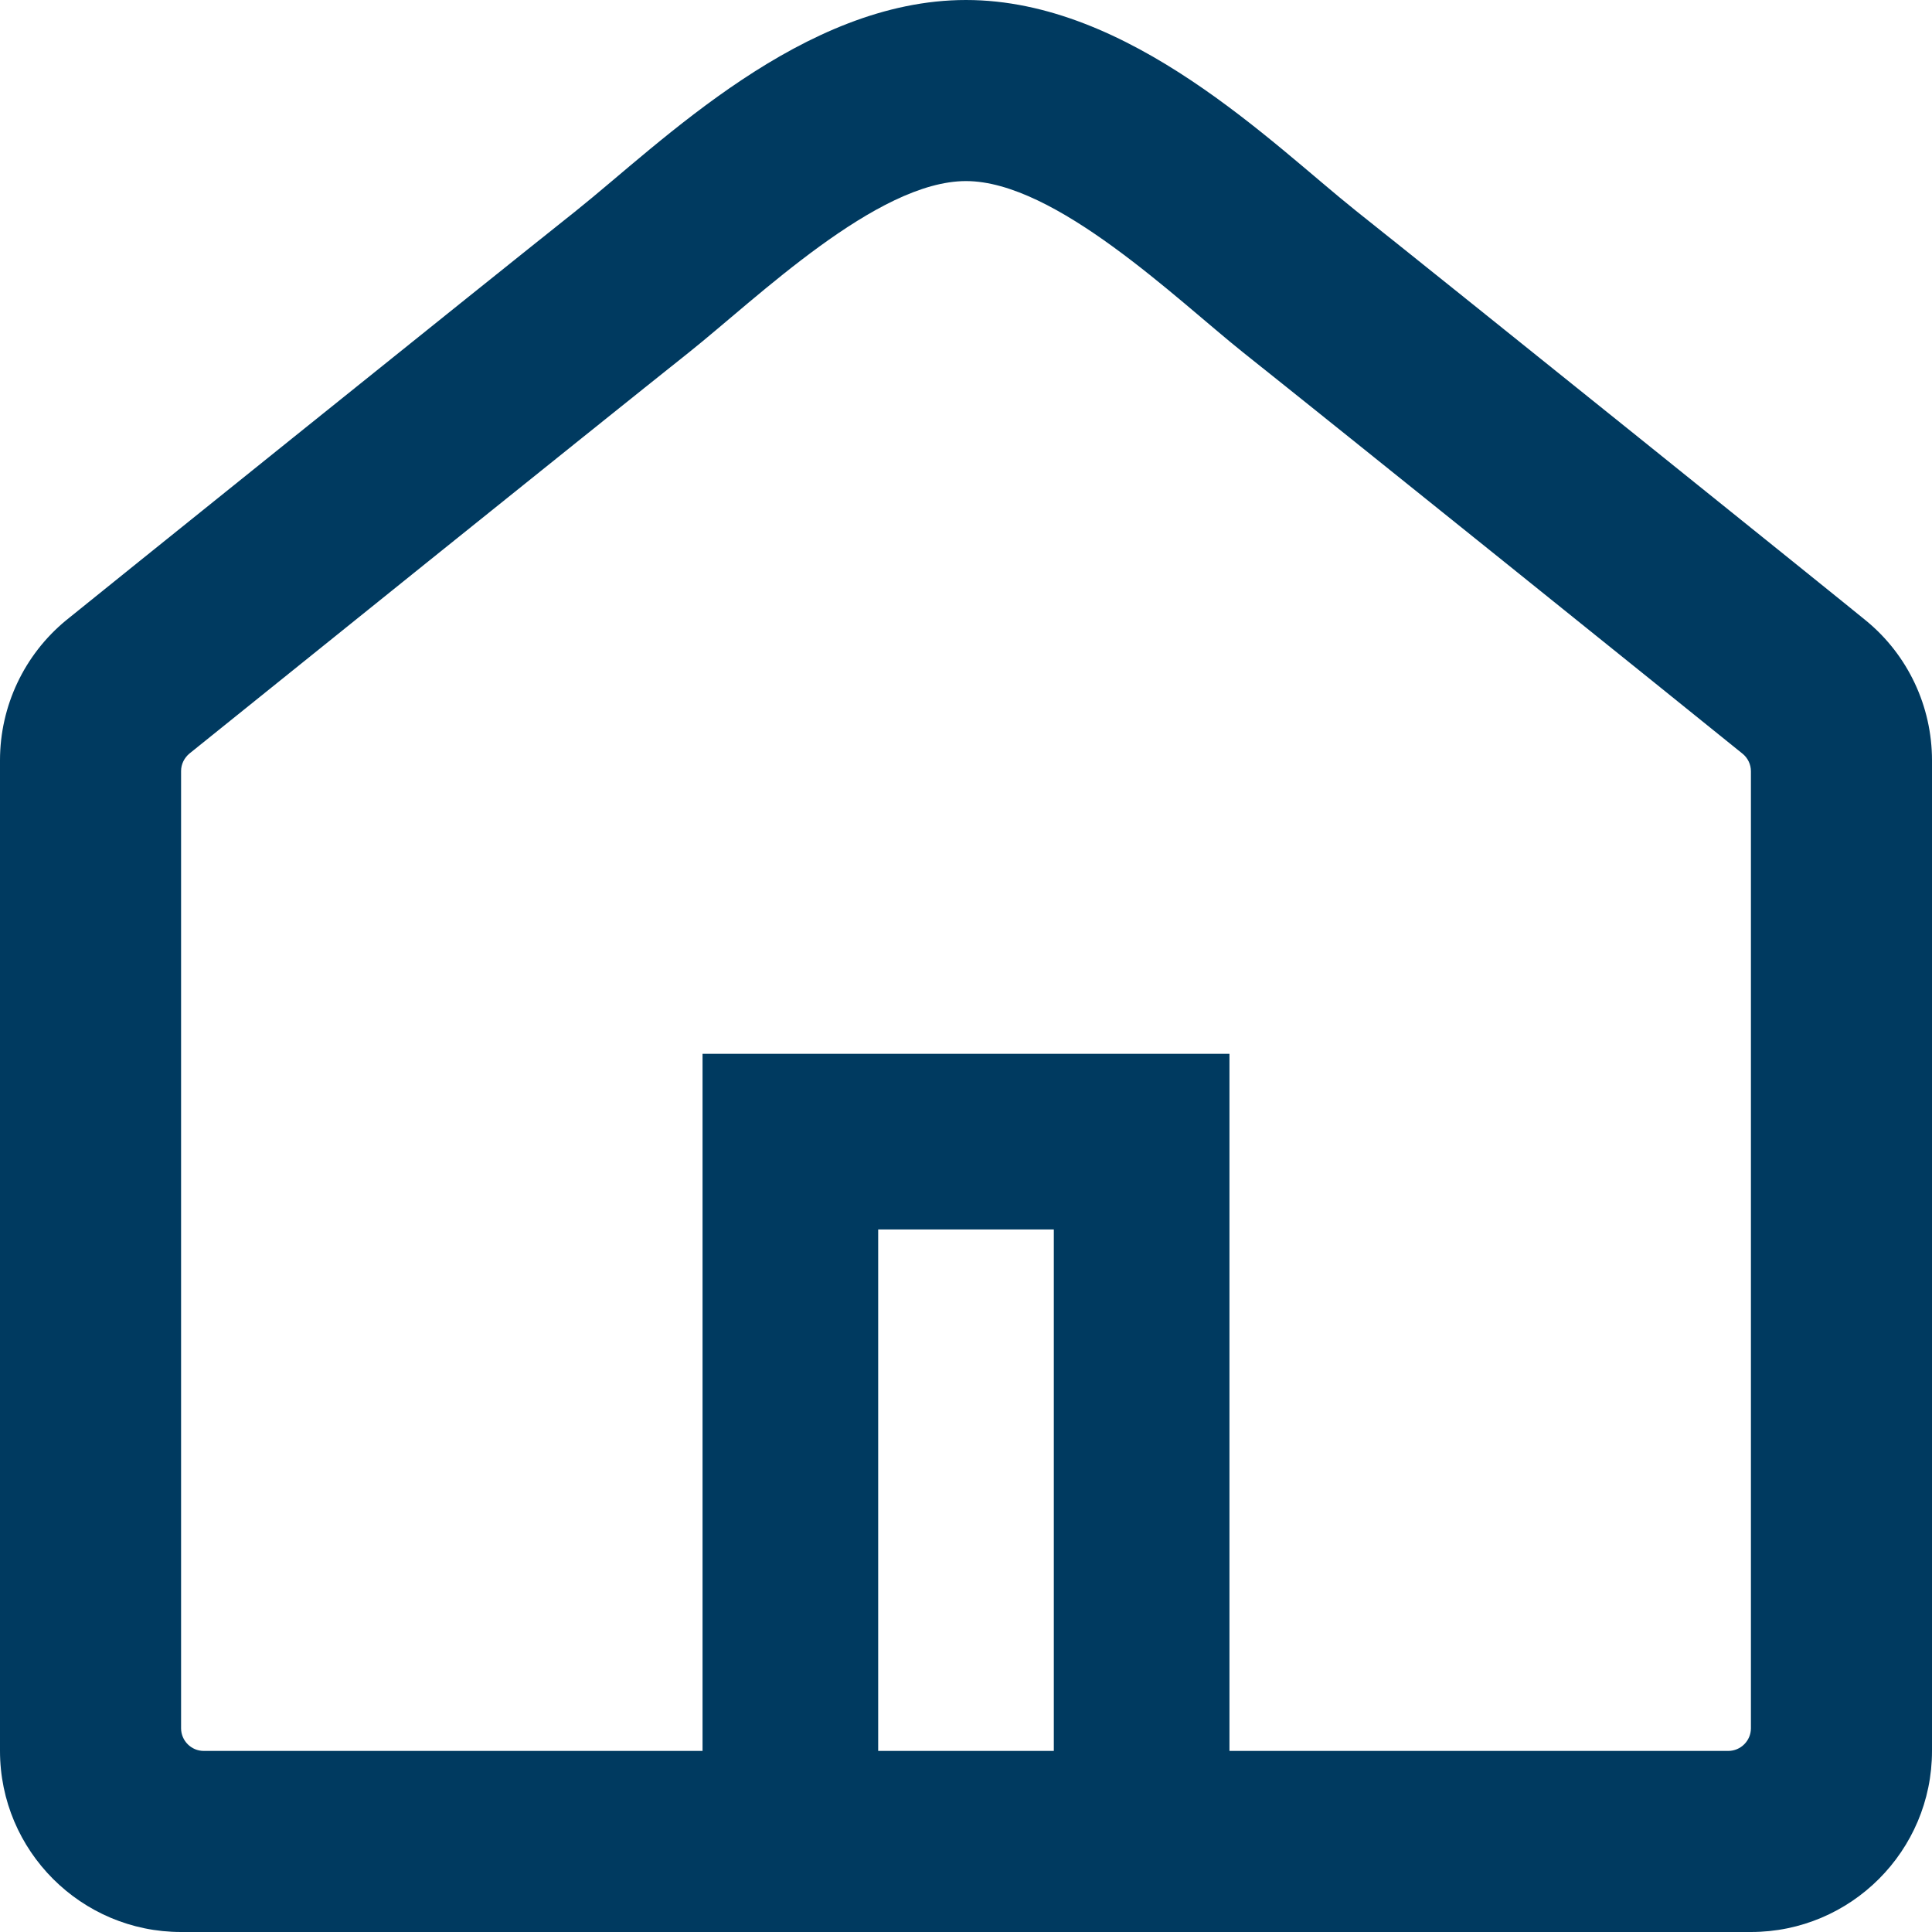
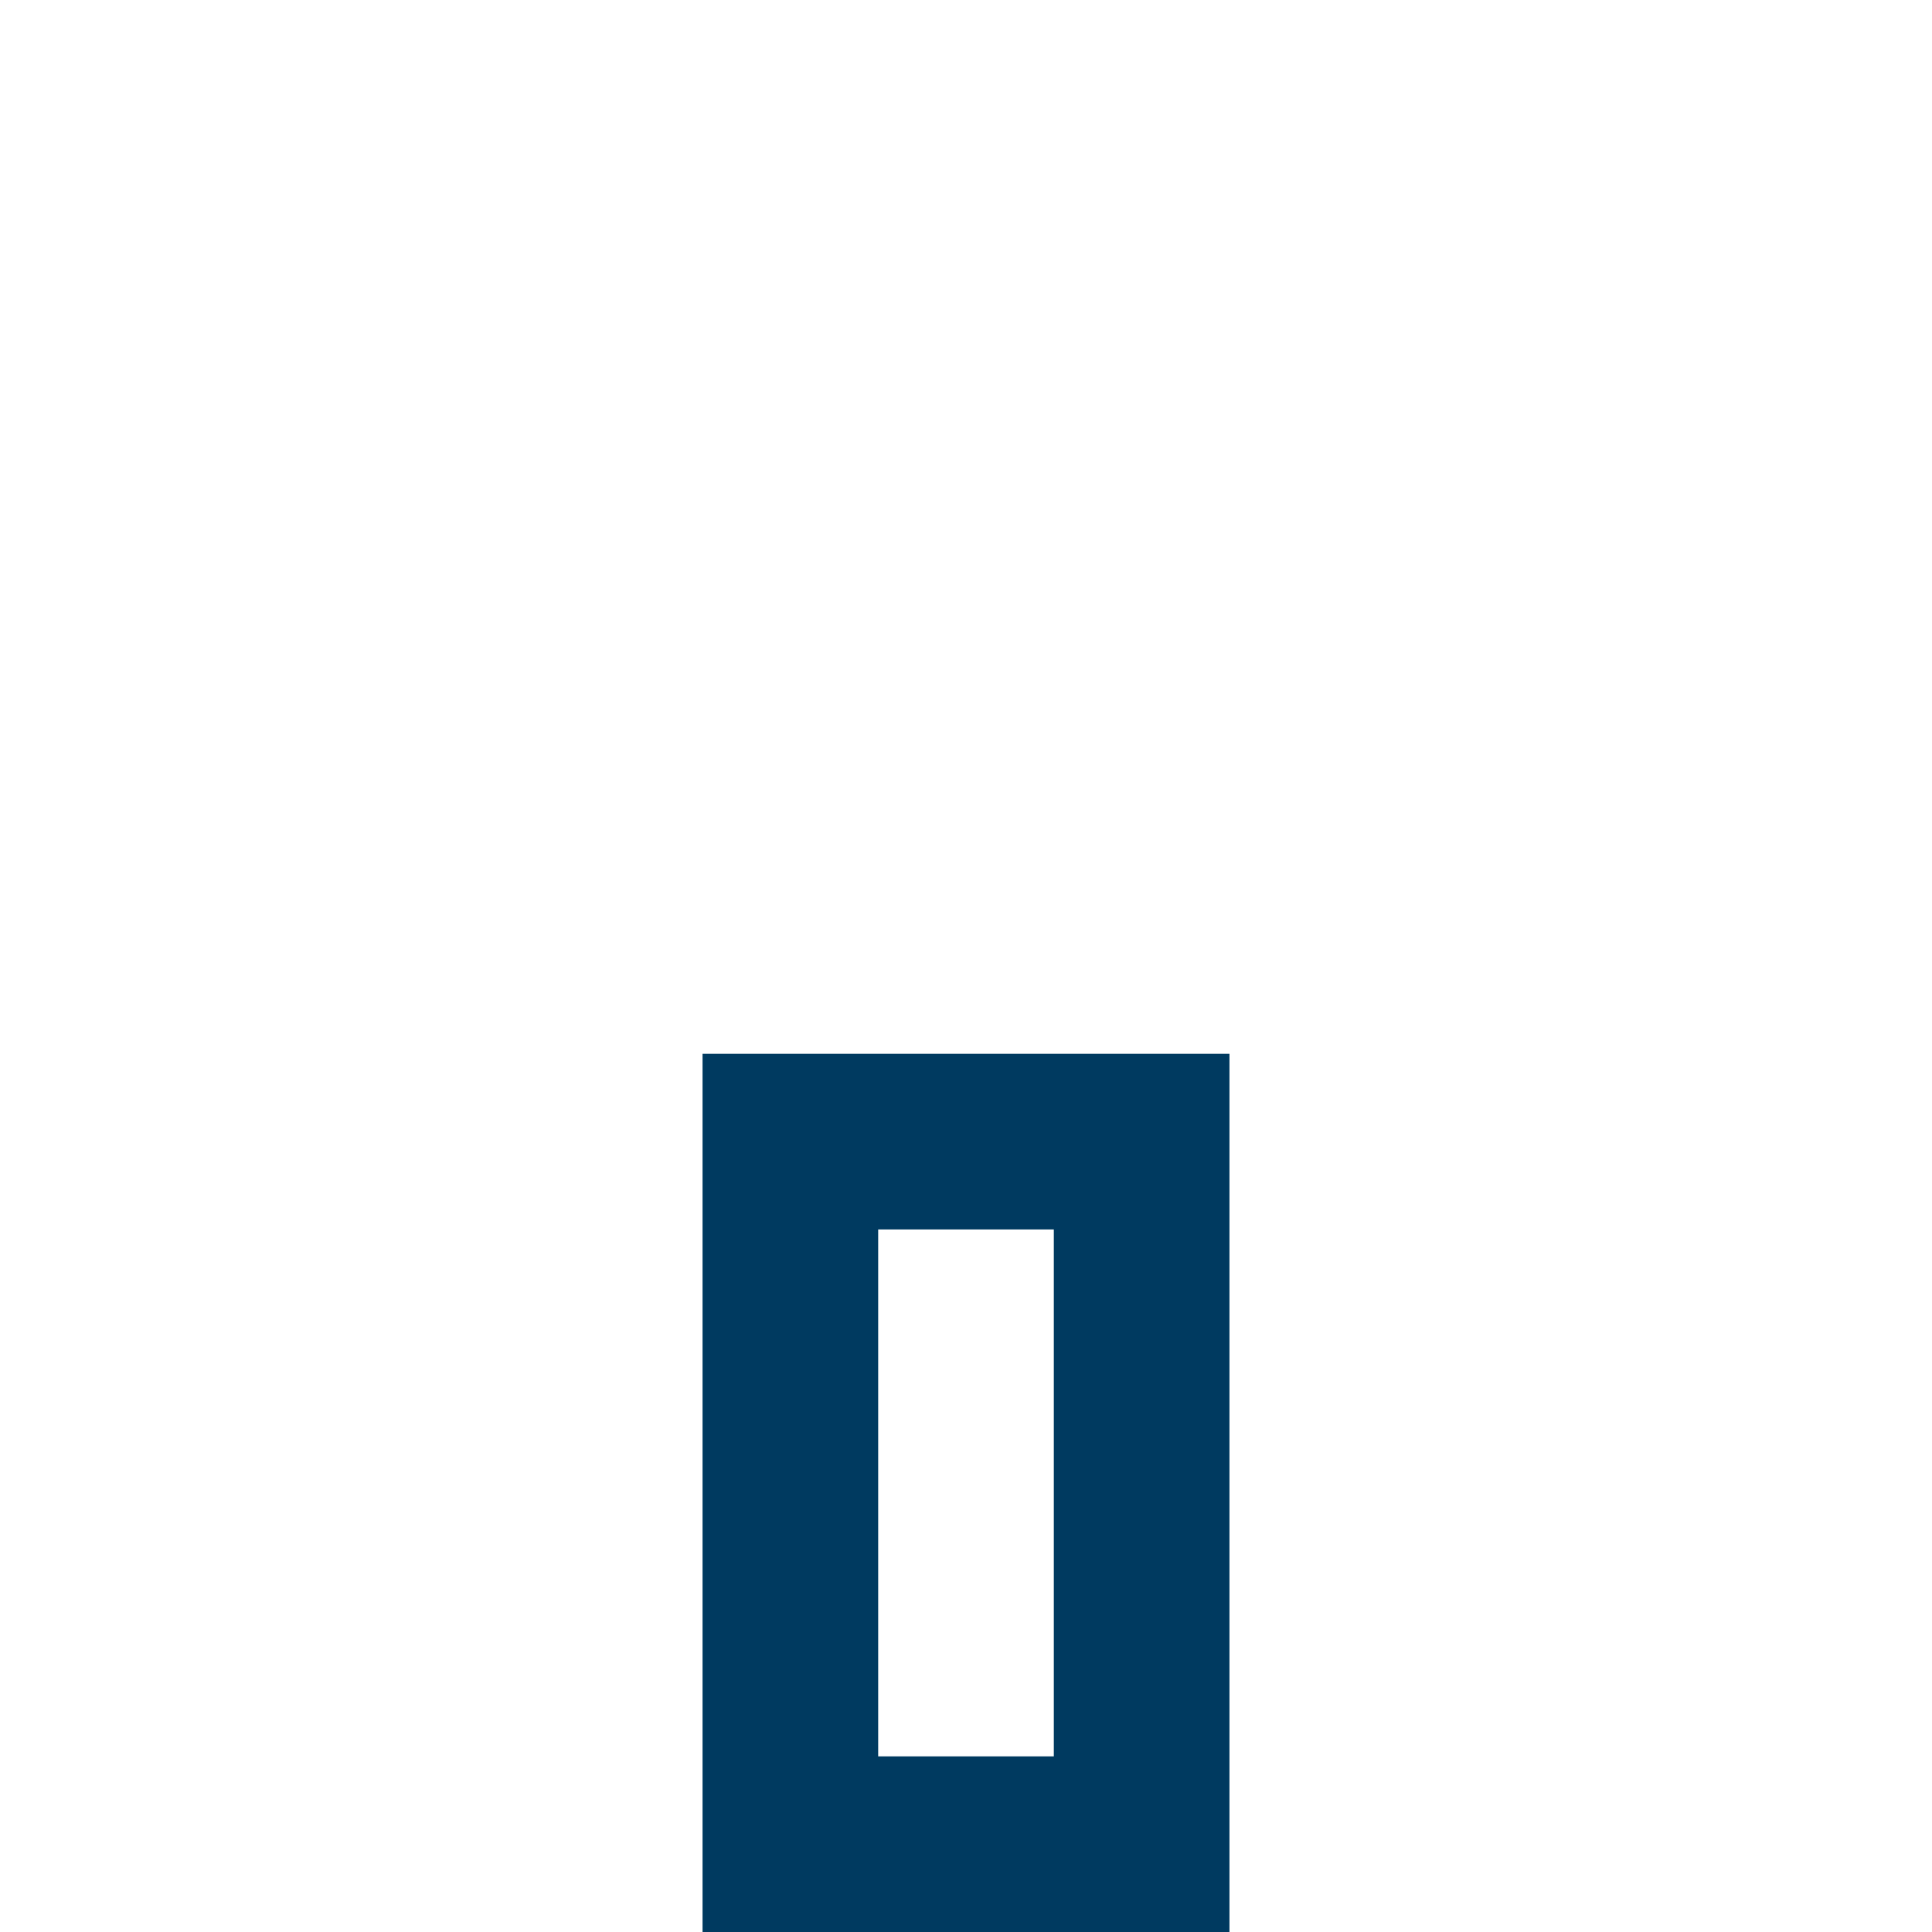
<svg xmlns="http://www.w3.org/2000/svg" width="11px" height="11px" viewBox="0 0 11 11" version="1.1">
  <title>icons/home</title>
  <desc>Created with Sketch.</desc>
  <g id="icons/home" stroke="none" stroke-width="1" fill="none" fill-rule="evenodd">
-     <path d="M10.626,3.535 C10.525,3.451 8.226,1.602 7.72,1.2 C7.245,0.821 6.433,0 5.5,0 C4.572,0 3.768,0.81 3.28,1.2 C2.754,1.618 0.464,3.46 0.376,3.532 C0.138,3.728 8.7483229e-06,4.02 0,4.329 L0,9.969 C0,10.538 0.462,11 1.031,11 L9.969,11 C10.538,11 11,10.538 11,9.969 L11,4.329 C11,4.022 10.863,3.73 10.626,3.535 Z M9.969,9.84 C9.969,9.911 9.911,9.969 9.84,9.969 L1.16,9.969 C1.089,9.969 1.031,9.911 1.031,9.84 L1.031,4.39 C1.031,4.351 1.049,4.315 1.079,4.29 C1.42,4.015 3.416,2.409 3.923,2.006 C4.313,1.695 4.993,1.031 5.5,1.031 C6.009,1.031 6.7,1.705 7.077,2.006 C7.584,2.409 9.58,4.015 9.921,4.291 C9.951,4.315 9.969,4.352 9.969,4.391 L9.969,9.84 Z" id="Shape" fill="#003A60" fill-rule="nonzero" />
    <rect id="Rectangle-9" stroke="#003A60" x="4.5" y="6.5" width="2" height="4" />
  </g>
</svg>